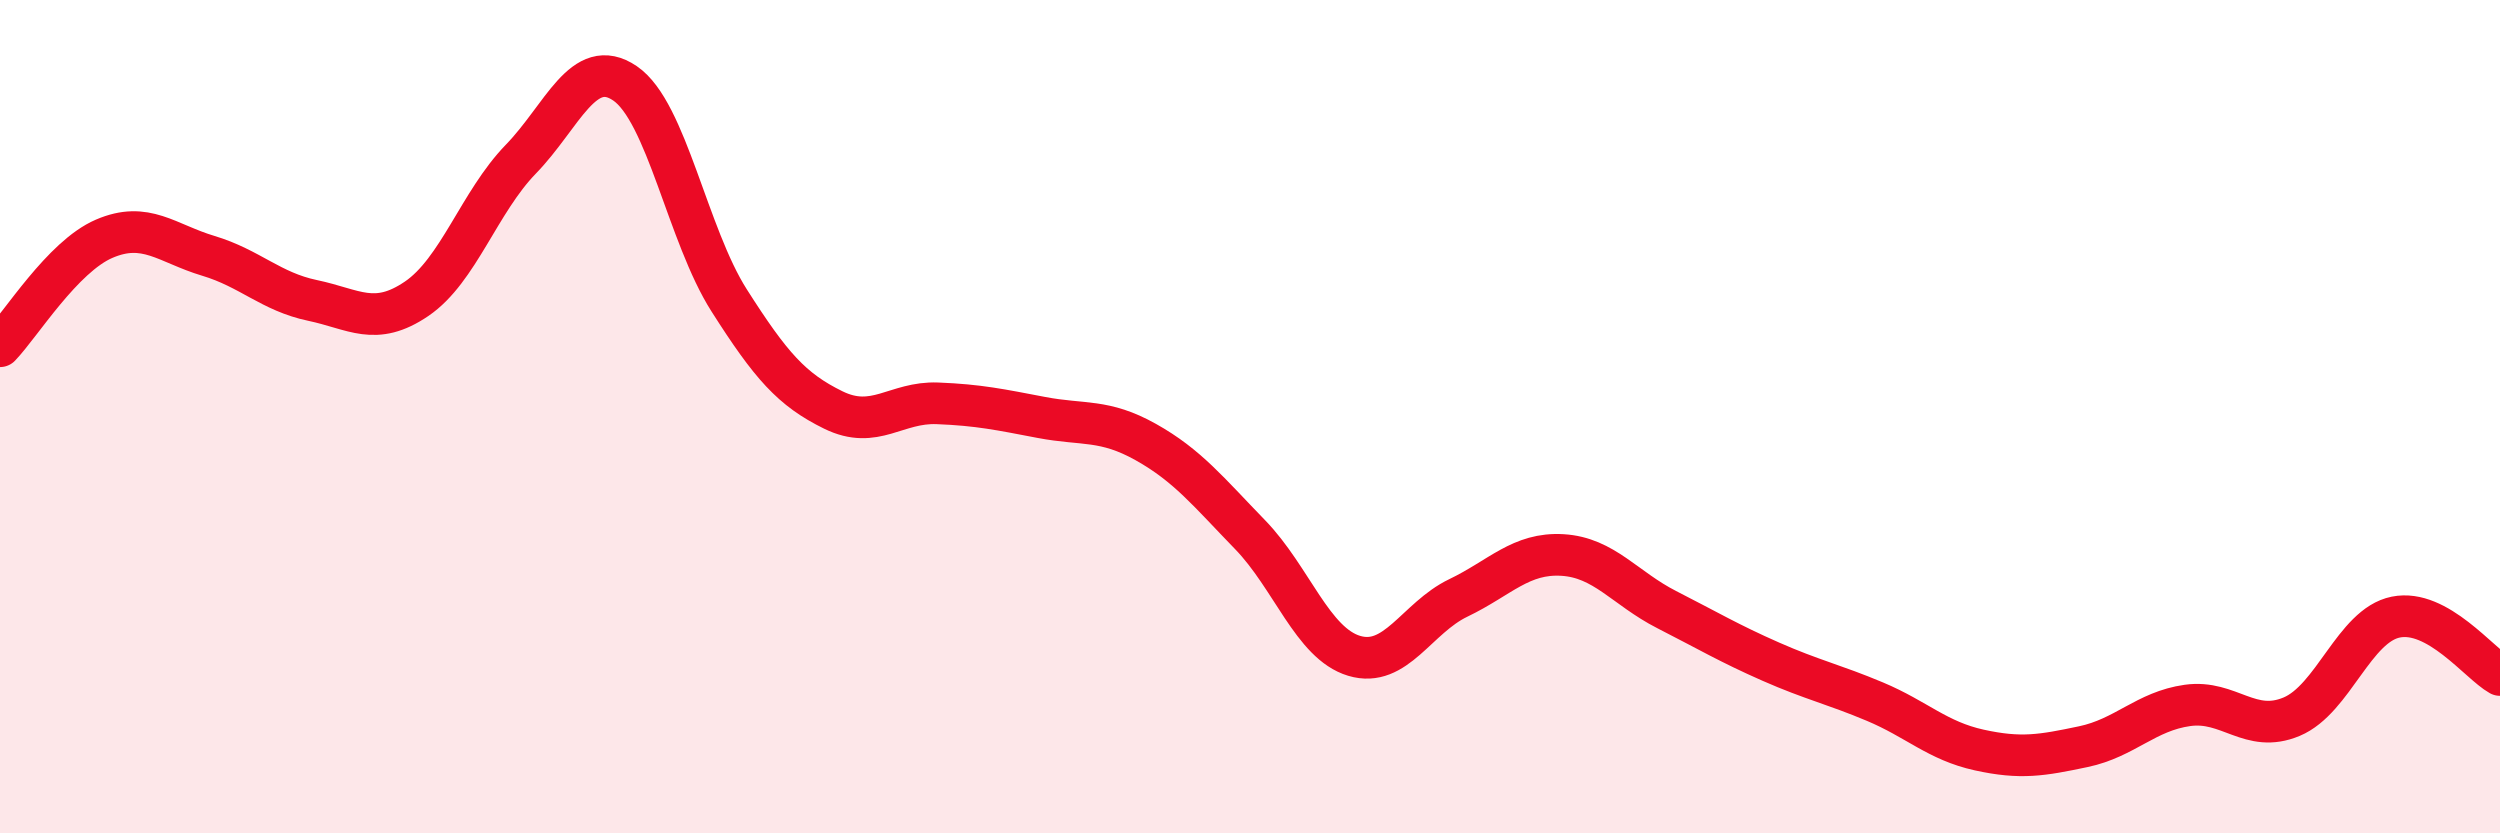
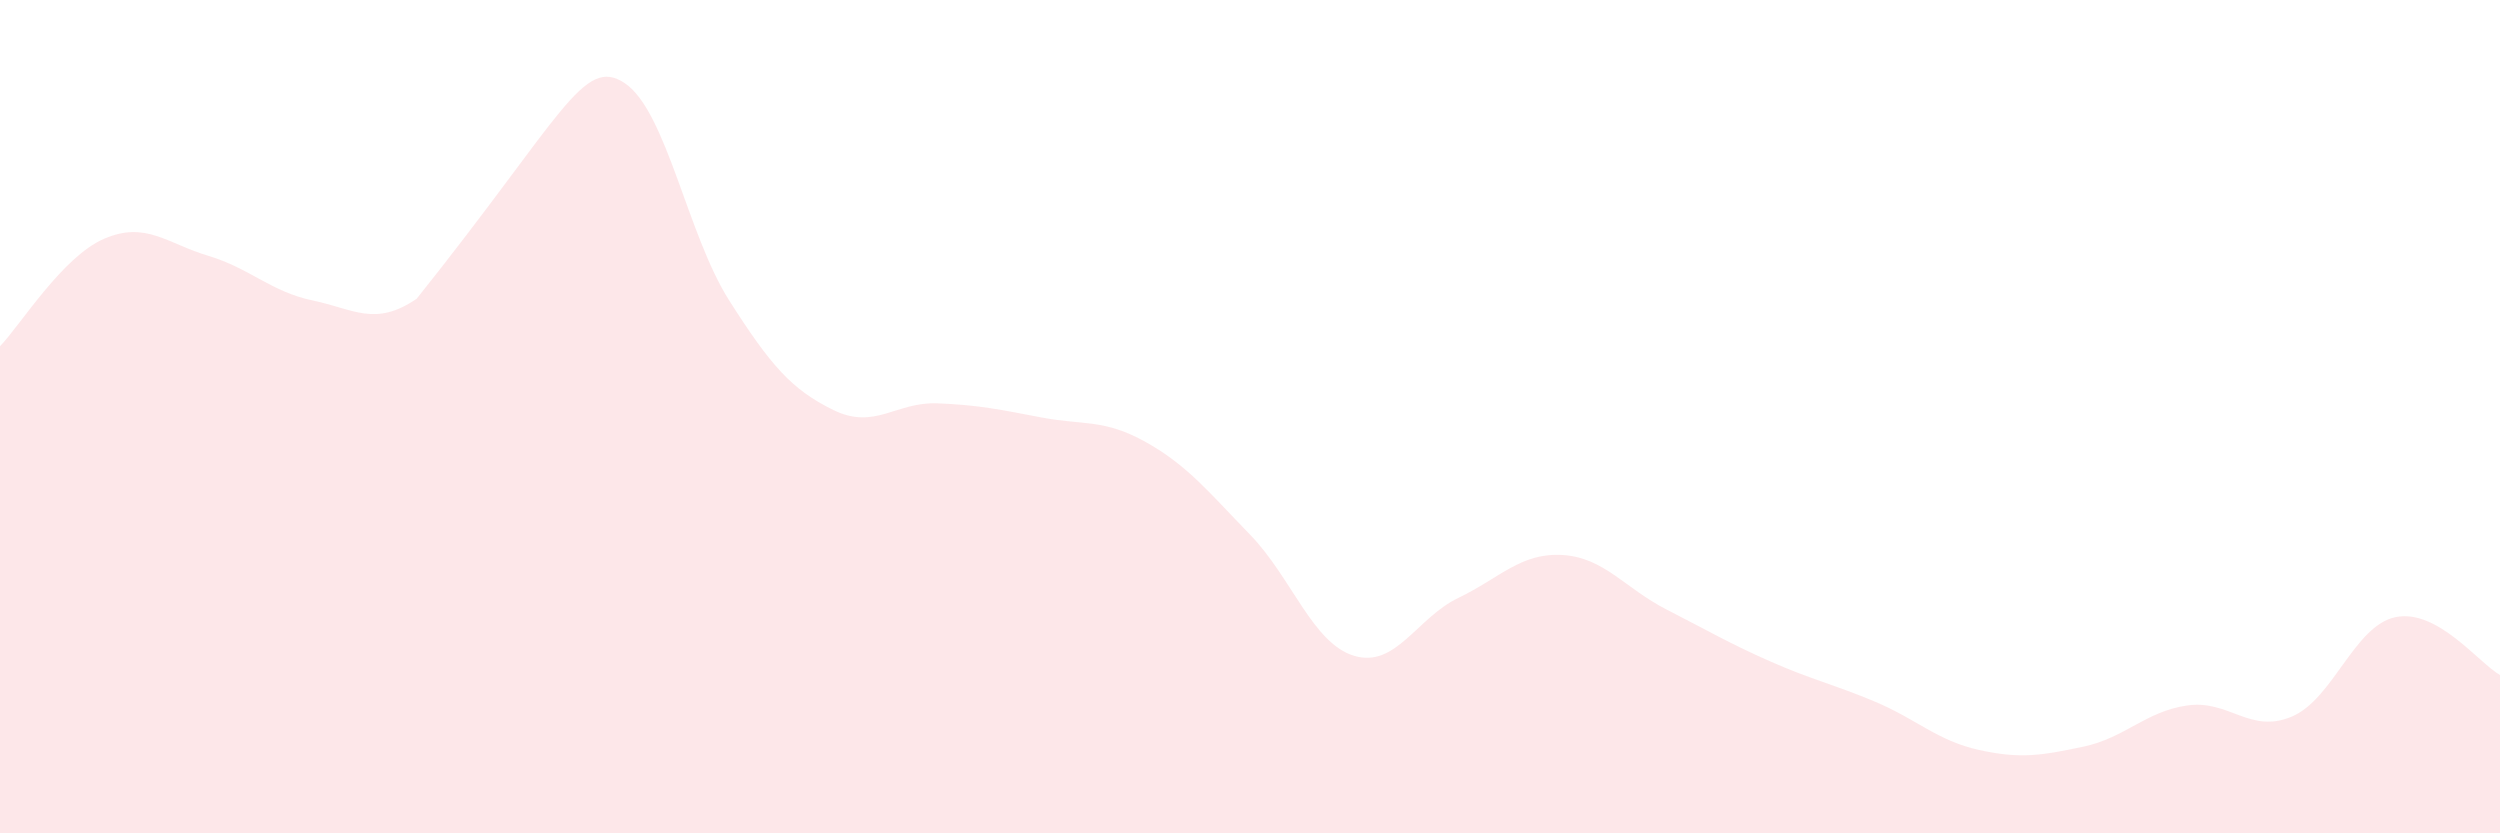
<svg xmlns="http://www.w3.org/2000/svg" width="60" height="20" viewBox="0 0 60 20">
-   <path d="M 0,8.31 C 0.5,7.79 1.5,6.16 2.5,5.73 C 3.5,5.3 4,5.84 5,6.14 C 6,6.44 6.5,7 7.5,7.21 C 8.5,7.42 9,7.85 10,7.17 C 11,6.49 11.5,4.85 12.5,3.82 C 13.5,2.79 14,1.32 15,2 C 16,2.68 16.5,5.64 17.5,7.21 C 18.5,8.78 19,9.35 20,9.84 C 21,10.33 21.5,9.64 22.5,9.68 C 23.5,9.72 24,9.83 25,10.02 C 26,10.21 26.5,10.05 27.5,10.61 C 28.5,11.17 29,11.8 30,12.83 C 31,13.86 31.5,15.44 32.5,15.74 C 33.5,16.04 34,14.83 35,14.35 C 36,13.87 36.5,13.26 37.5,13.32 C 38.5,13.38 39,14.12 40,14.63 C 41,15.14 41.5,15.44 42.5,15.88 C 43.5,16.32 44,16.42 45,16.84 C 46,17.26 46.5,17.78 47.5,18 C 48.5,18.22 49,18.13 50,17.92 C 51,17.71 51.5,17.07 52.5,16.93 C 53.5,16.79 54,17.62 55,17.2 C 56,16.78 56.5,15.01 57.5,14.81 C 58.5,14.61 59.5,15.92 60,16.2L60 20L0 20Z" fill="#EB0A25" opacity="0.1" stroke-linecap="round" stroke-linejoin="round" />
-   <path d="M 0,8.31 C 0.5,7.79 1.5,6.16 2.5,5.73 C 3.5,5.3 4,5.84 5,6.14 C 6,6.44 6.5,7 7.5,7.21 C 8.5,7.42 9,7.85 10,7.17 C 11,6.49 11.5,4.85 12.5,3.82 C 13.5,2.79 14,1.32 15,2 C 16,2.68 16.5,5.64 17.5,7.21 C 18.5,8.78 19,9.35 20,9.84 C 21,10.33 21.5,9.64 22.5,9.68 C 23.5,9.72 24,9.83 25,10.02 C 26,10.21 26.5,10.05 27.5,10.61 C 28.5,11.17 29,11.8 30,12.83 C 31,13.86 31.5,15.44 32.5,15.74 C 33.5,16.04 34,14.83 35,14.35 C 36,13.87 36.5,13.26 37.5,13.32 C 38.5,13.38 39,14.12 40,14.63 C 41,15.14 41.5,15.44 42.5,15.88 C 43.5,16.32 44,16.42 45,16.84 C 46,17.26 46.5,17.78 47.5,18 C 48.5,18.22 49,18.13 50,17.92 C 51,17.71 51.5,17.07 52.5,16.93 C 53.5,16.79 54,17.62 55,17.2 C 56,16.78 56.5,15.01 57.5,14.81 C 58.5,14.61 59.5,15.92 60,16.2" stroke="#EB0A25" stroke-width="1" fill="none" stroke-linecap="round" stroke-linejoin="round" />
+   <path d="M 0,8.31 C 0.5,7.79 1.5,6.16 2.5,5.73 C 3.5,5.3 4,5.84 5,6.14 C 6,6.44 6.5,7 7.5,7.21 C 8.5,7.42 9,7.85 10,7.17 C 13.5,2.79 14,1.32 15,2 C 16,2.68 16.5,5.64 17.5,7.21 C 18.5,8.78 19,9.35 20,9.84 C 21,10.33 21.5,9.64 22.5,9.68 C 23.5,9.72 24,9.83 25,10.02 C 26,10.21 26.5,10.05 27.5,10.61 C 28.5,11.17 29,11.8 30,12.83 C 31,13.86 31.5,15.44 32.5,15.74 C 33.5,16.04 34,14.83 35,14.35 C 36,13.87 36.5,13.26 37.5,13.32 C 38.5,13.38 39,14.12 40,14.63 C 41,15.14 41.5,15.44 42.5,15.88 C 43.5,16.32 44,16.42 45,16.84 C 46,17.26 46.5,17.78 47.5,18 C 48.5,18.22 49,18.13 50,17.92 C 51,17.71 51.5,17.07 52.5,16.93 C 53.5,16.79 54,17.62 55,17.2 C 56,16.78 56.5,15.01 57.5,14.81 C 58.5,14.61 59.5,15.92 60,16.2L60 20L0 20Z" fill="#EB0A25" opacity="0.1" stroke-linecap="round" stroke-linejoin="round" />
</svg>